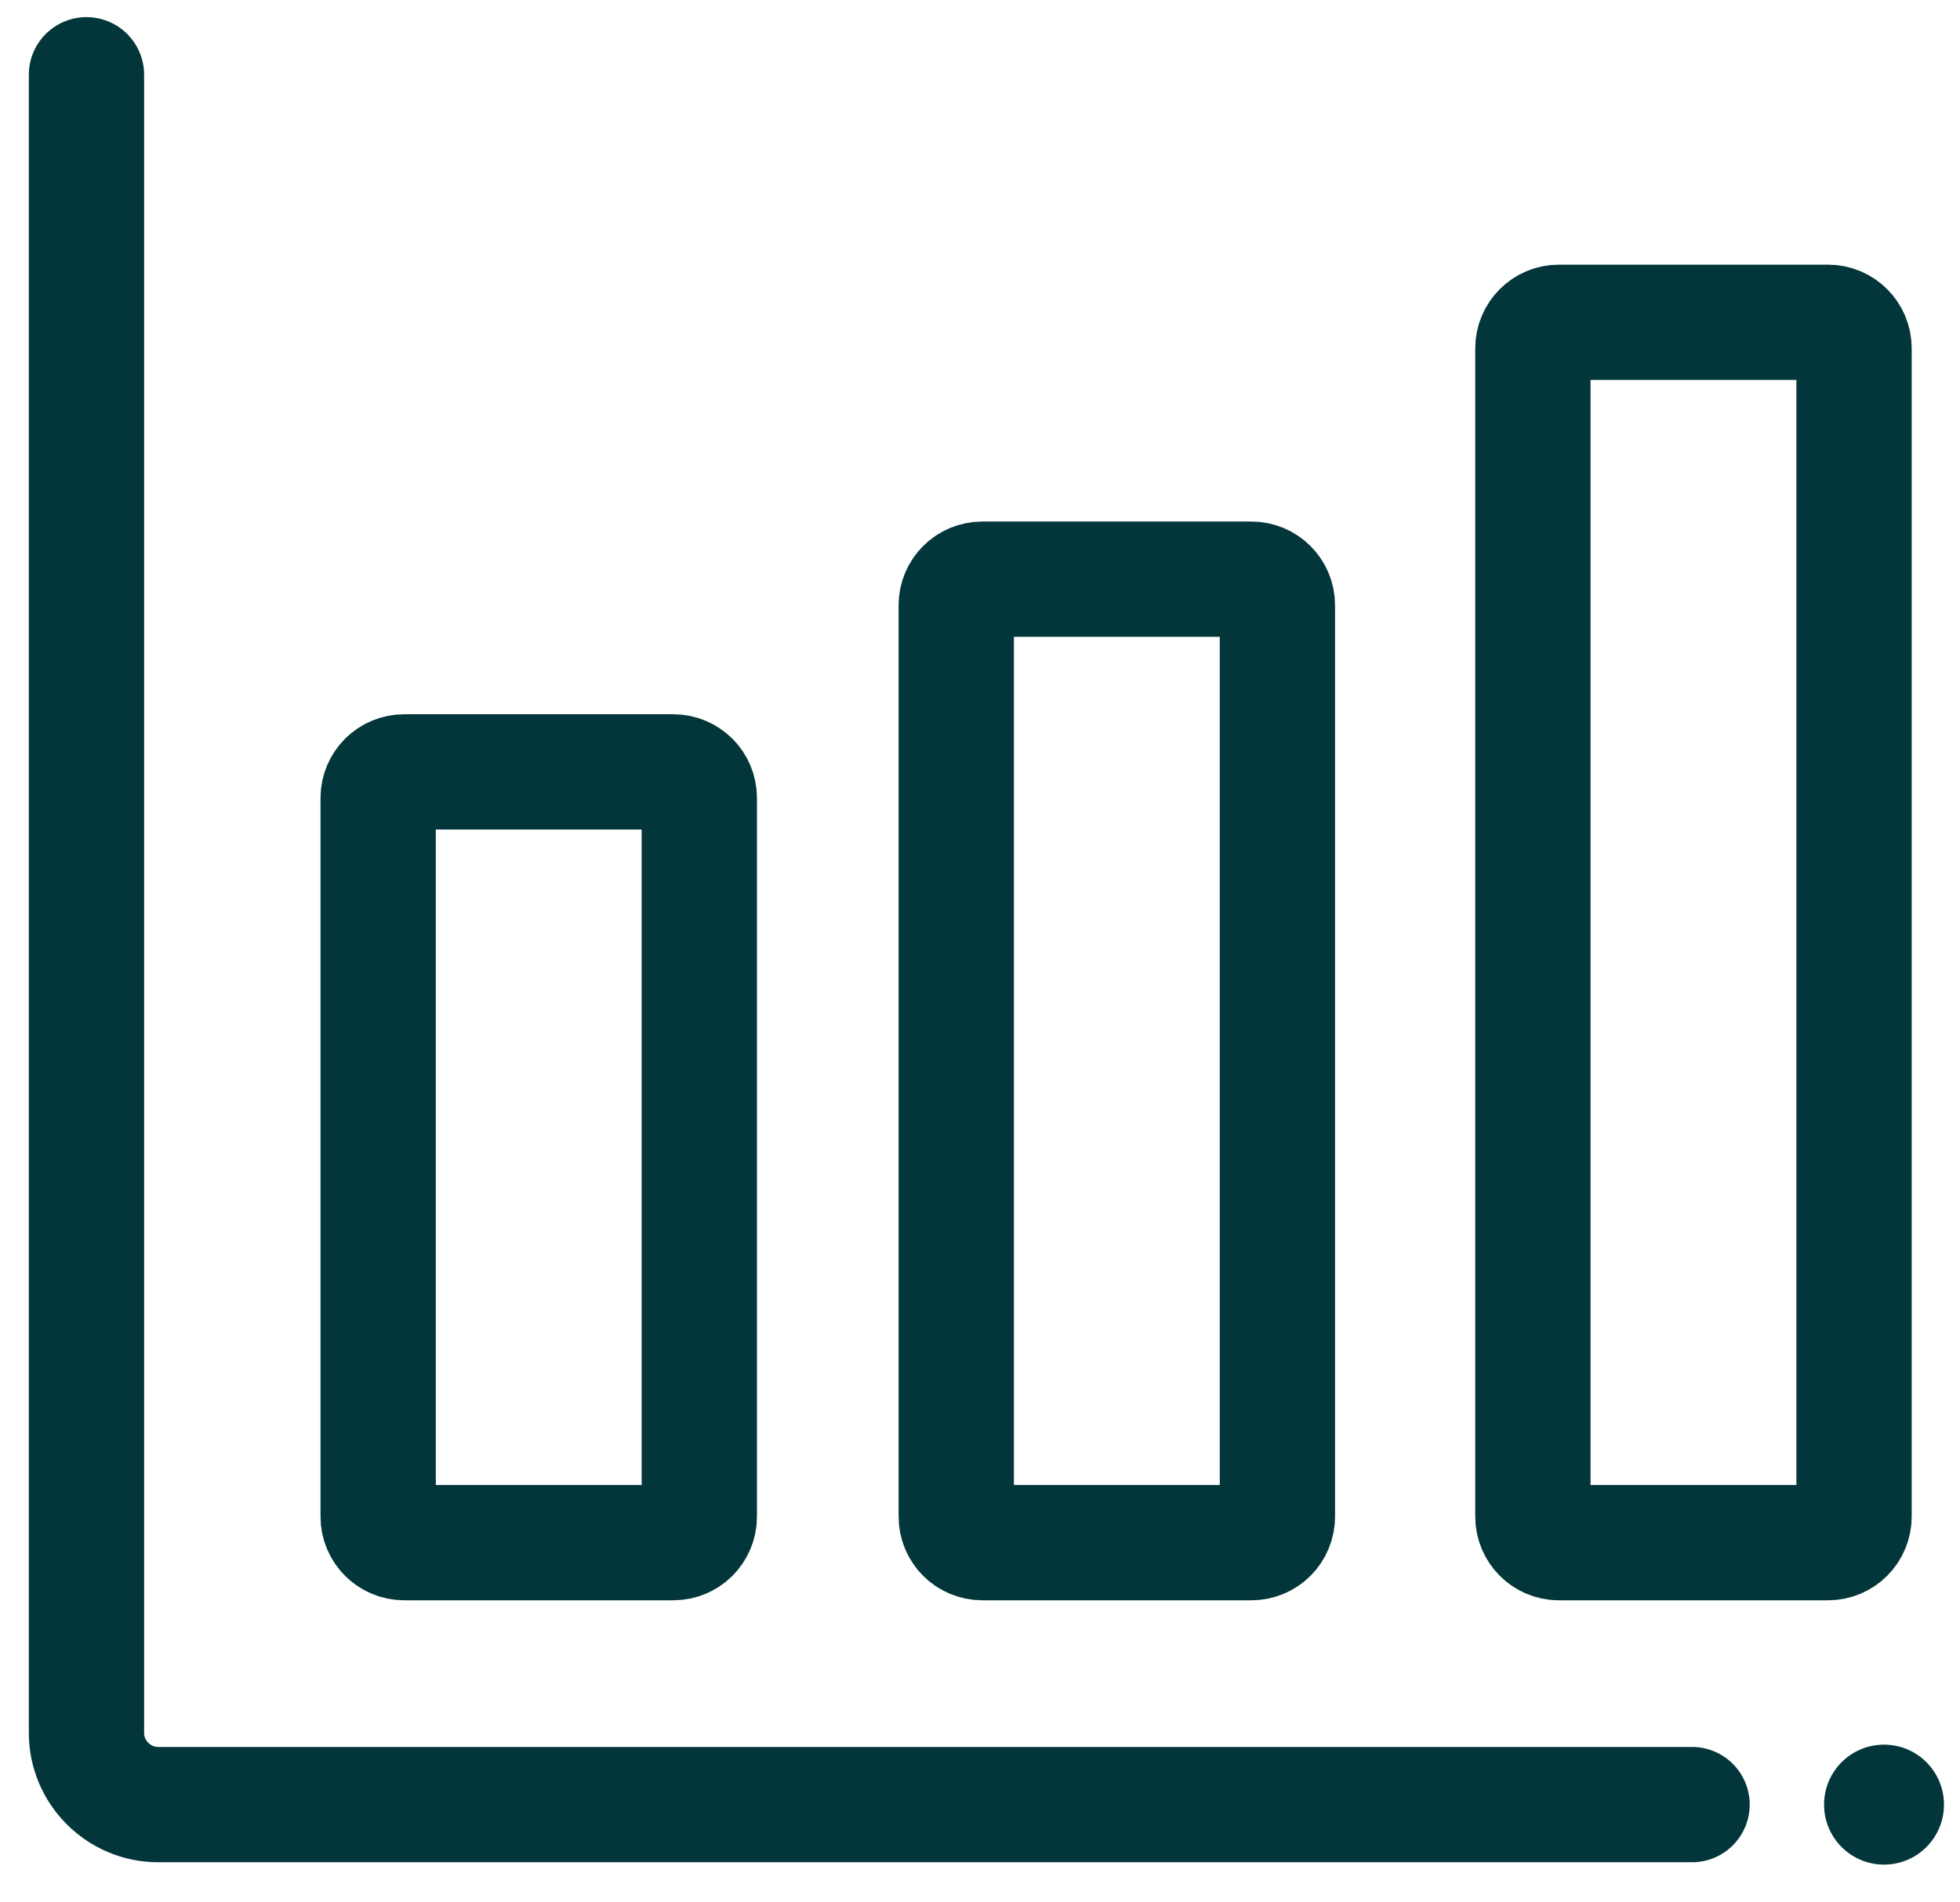
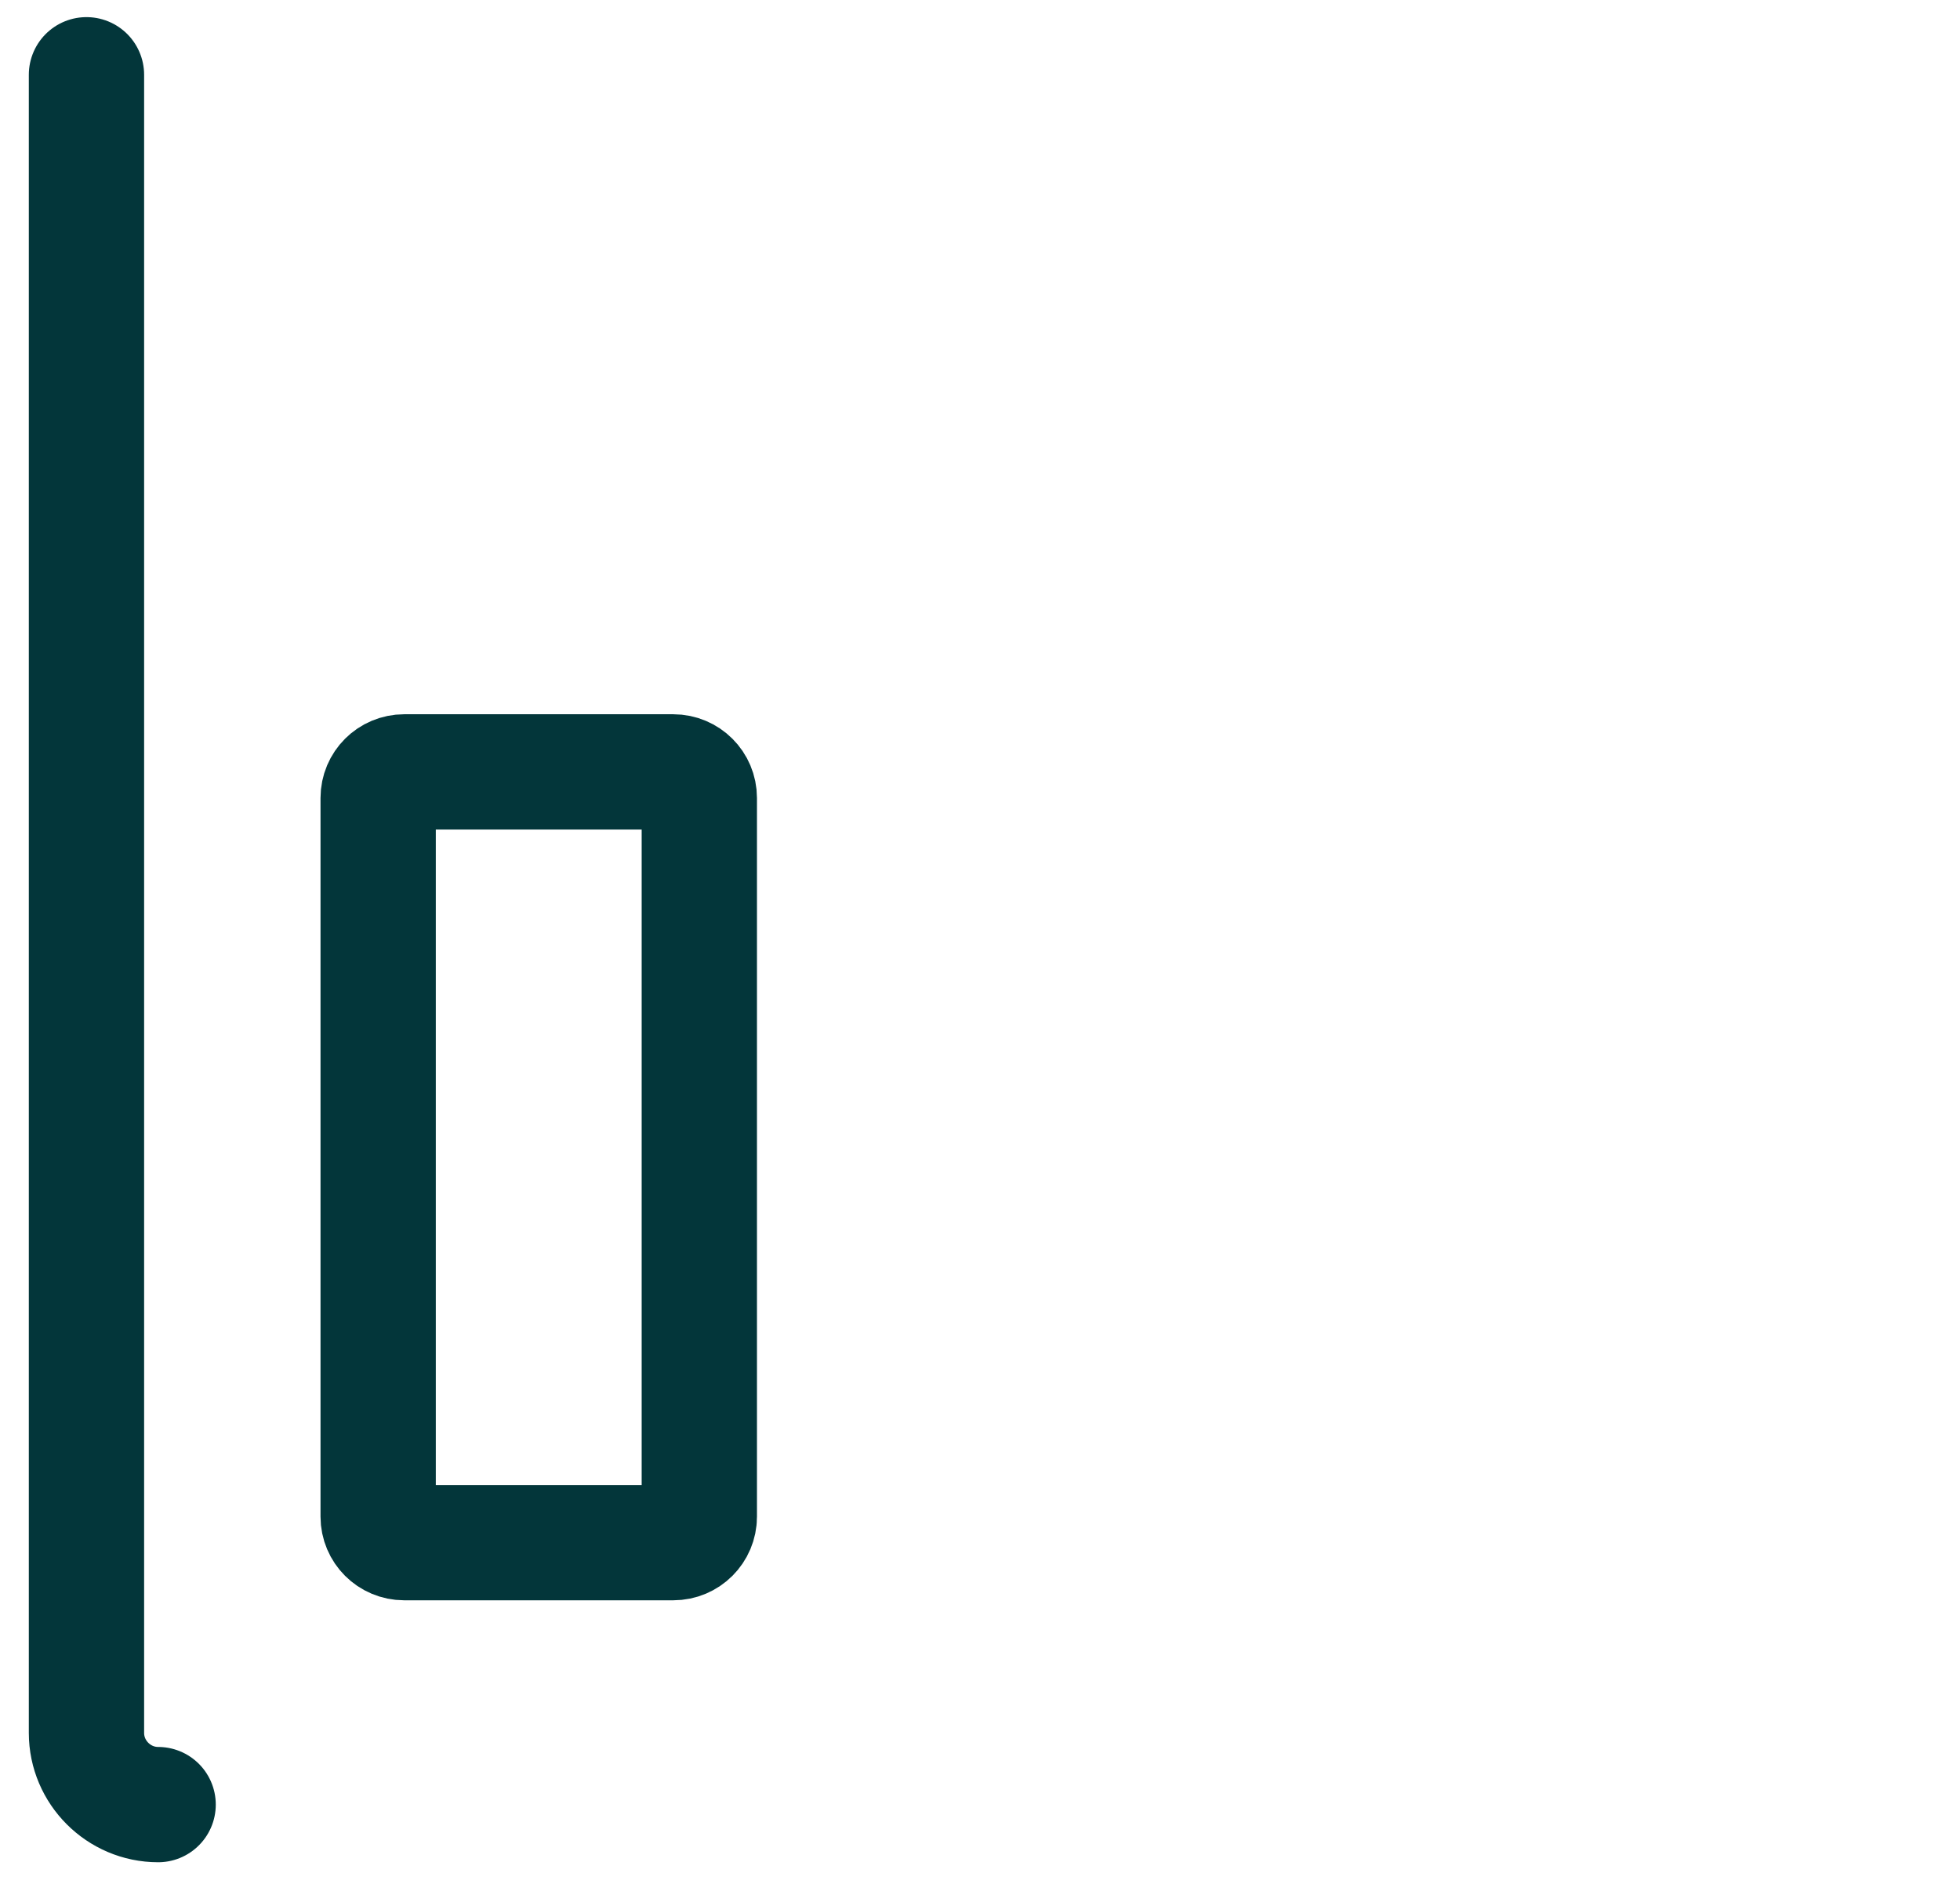
<svg xmlns="http://www.w3.org/2000/svg" width="34" height="33" viewBox="0 0 34 33" fill="none">
-   <path d="M1.5 1.297V30.061C1.5 30.744 2.06 31.304 2.743 31.304H29.352" stroke="#03363A" stroke-width="2" stroke-linecap="round" stroke-linejoin="round" />
+   <path d="M1.5 1.297V30.061C1.5 30.744 2.06 31.304 2.743 31.304" stroke="#03363A" stroke-width="2" stroke-linecap="round" stroke-linejoin="round" />
  <path fill-rule="evenodd" clip-rule="evenodd" d="M12.131 13.842C12.131 13.592 11.929 13.39 11.679 13.39H7.012C6.762 13.39 6.56 13.592 6.56 13.842V26.309C6.56 26.558 6.762 26.76 7.012 26.76H11.679C11.929 26.76 12.131 26.558 12.131 26.309V13.842Z" stroke="#03363A" stroke-width="2" stroke-linecap="round" stroke-linejoin="round" />
-   <path fill-rule="evenodd" clip-rule="evenodd" d="M22.159 10.499C22.159 10.249 21.957 10.047 21.707 10.047H17.04C16.79 10.047 16.588 10.249 16.588 10.499V26.308C16.588 26.558 16.79 26.76 17.04 26.76H21.707C21.957 26.76 22.159 26.558 22.159 26.308V10.499Z" stroke="#03363A" stroke-width="2" stroke-linecap="round" stroke-linejoin="round" />
-   <path fill-rule="evenodd" clip-rule="evenodd" d="M32.162 6.042C32.162 5.793 31.96 5.591 31.711 5.591H27.04C26.794 5.591 26.591 5.793 26.591 6.042V26.308C26.591 26.558 26.794 26.76 27.04 26.76H31.711C31.96 26.76 32.162 26.558 32.162 26.308V6.042Z" stroke="#03363A" stroke-width="2" stroke-linecap="round" stroke-linejoin="round" />
-   <path d="M33.722 31.304C33.722 31.879 33.257 32.345 32.682 32.345C32.107 32.345 31.642 31.879 31.642 31.304C31.642 30.73 32.107 30.264 32.682 30.264C33.257 30.264 33.722 30.73 33.722 31.304Z" fill="#03363A" />
</svg>